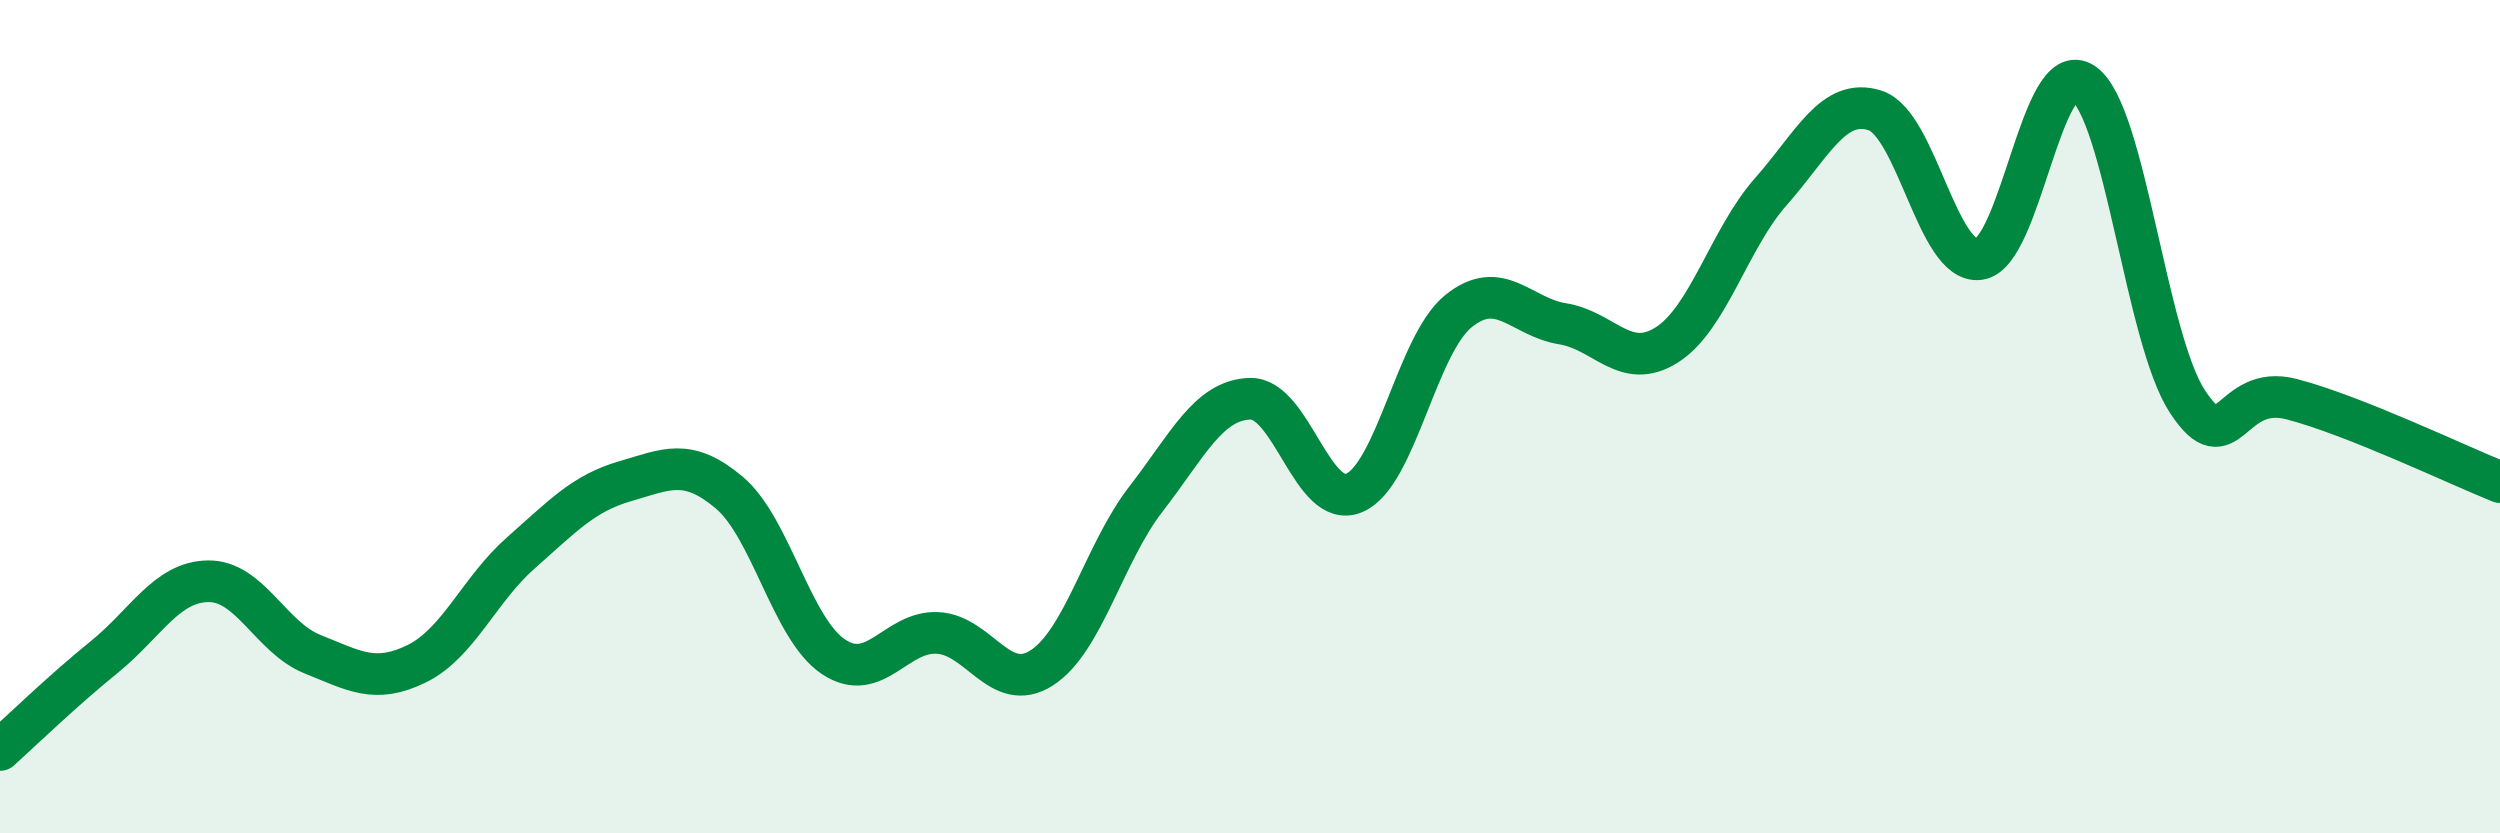
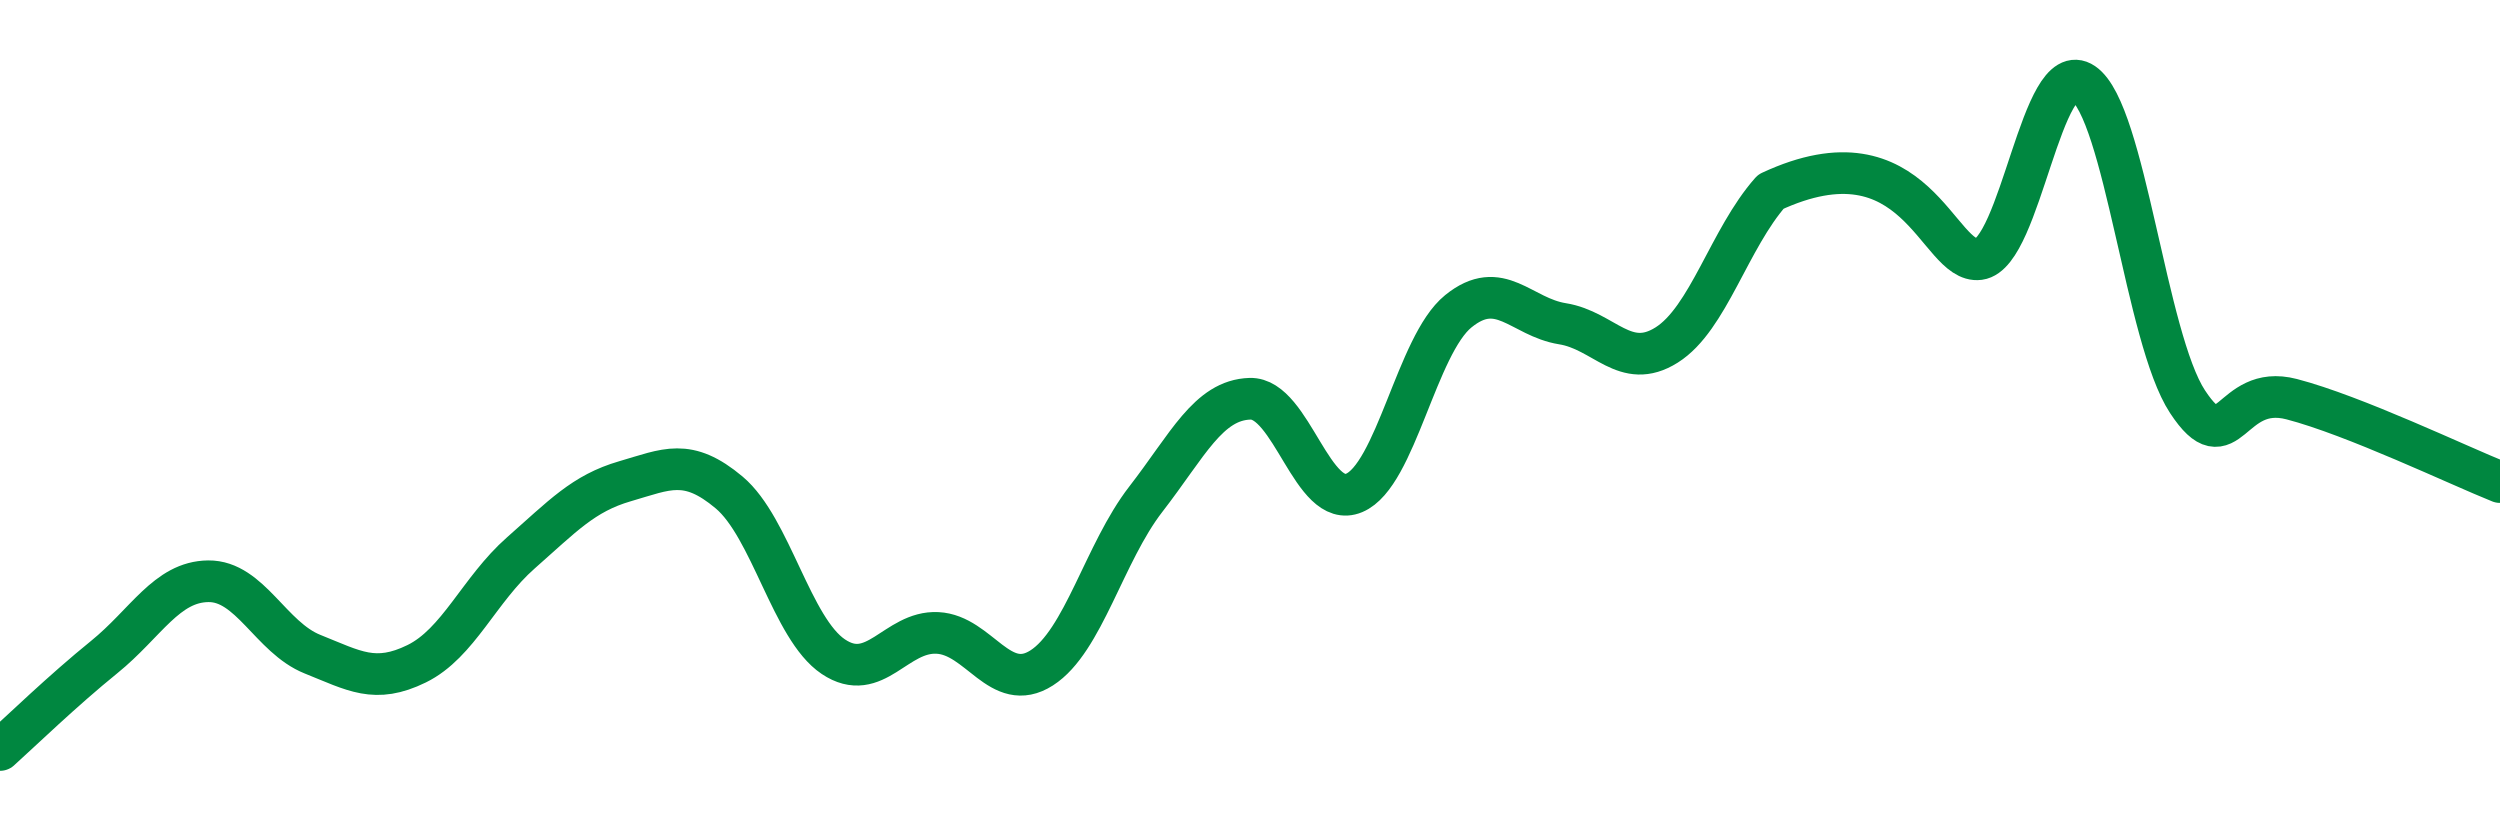
<svg xmlns="http://www.w3.org/2000/svg" width="60" height="20" viewBox="0 0 60 20">
-   <path d="M 0,18 C 0.5,17.55 1.5,16.58 2.5,15.77 C 3.5,14.96 4,13.96 5,13.95 C 6,13.94 6.5,15.3 7.5,15.7 C 8.5,16.1 9,16.42 10,15.93 C 11,15.44 11.5,14.15 12.5,13.27 C 13.5,12.39 14,11.84 15,11.55 C 16,11.26 16.5,10.98 17.5,11.82 C 18.5,12.66 19,15.09 20,15.76 C 21,16.43 21.5,15.14 22.5,15.19 C 23.5,15.24 24,16.67 25,16.03 C 26,15.39 26.5,13.27 27.5,11.98 C 28.5,10.69 29,9.6 30,9.57 C 31,9.54 31.5,12.25 32.5,11.83 C 33.5,11.41 34,8.28 35,7.47 C 36,6.66 36.5,7.61 37.5,7.77 C 38.5,7.93 39,8.91 40,8.28 C 41,7.65 41.5,5.73 42.5,4.6 C 43.5,3.47 44,2.33 45,2.65 C 46,2.97 46.5,6.35 47.5,6.22 C 48.5,6.09 49,1.32 50,2 C 51,2.68 51.5,8.12 52.5,9.64 C 53.5,11.16 53.5,9.19 55,9.58 C 56.5,9.97 59,11.17 60,11.57L60 20L0 20Z" fill="#008740" opacity="0.1" stroke-linecap="round" stroke-linejoin="round" />
-   <path d="M 0,18 C 0.5,17.55 1.5,16.58 2.5,15.77 C 3.5,14.96 4,13.96 5,13.95 C 6,13.94 6.5,15.3 7.5,15.7 C 8.5,16.1 9,16.42 10,15.93 C 11,15.44 11.5,14.15 12.5,13.27 C 13.5,12.39 14,11.84 15,11.55 C 16,11.26 16.5,10.98 17.5,11.82 C 18.5,12.66 19,15.09 20,15.76 C 21,16.43 21.5,15.14 22.5,15.19 C 23.5,15.24 24,16.67 25,16.03 C 26,15.39 26.5,13.27 27.5,11.98 C 28.5,10.69 29,9.6 30,9.57 C 31,9.54 31.5,12.25 32.5,11.83 C 33.5,11.41 34,8.28 35,7.47 C 36,6.66 36.5,7.61 37.5,7.77 C 38.5,7.93 39,8.91 40,8.28 C 41,7.65 41.5,5.73 42.5,4.6 C 43.5,3.47 44,2.33 45,2.65 C 46,2.97 46.5,6.35 47.5,6.22 C 48.5,6.09 49,1.32 50,2 C 51,2.68 51.5,8.12 52.5,9.64 C 53.5,11.16 53.5,9.19 55,9.58 C 56.5,9.97 59,11.17 60,11.57" stroke="#008740" stroke-width="1" fill="none" stroke-linecap="round" stroke-linejoin="round" />
+   <path d="M 0,18 C 0.5,17.55 1.5,16.58 2.5,15.77 C 3.5,14.96 4,13.96 5,13.95 C 6,13.94 6.5,15.3 7.5,15.7 C 8.5,16.1 9,16.42 10,15.93 C 11,15.44 11.5,14.15 12.5,13.27 C 13.5,12.39 14,11.84 15,11.55 C 16,11.26 16.5,10.98 17.5,11.82 C 18.5,12.66 19,15.09 20,15.76 C 21,16.43 21.5,15.14 22.5,15.19 C 23.5,15.24 24,16.67 25,16.03 C 26,15.39 26.5,13.27 27.5,11.98 C 28.5,10.69 29,9.6 30,9.57 C 31,9.54 31.5,12.25 32.5,11.83 C 33.5,11.41 34,8.28 35,7.47 C 36,6.66 36.5,7.61 37.5,7.77 C 38.5,7.93 39,8.91 40,8.28 C 41,7.65 41.5,5.73 42.5,4.6 C 46,2.97 46.5,6.35 47.5,6.22 C 48.5,6.09 49,1.32 50,2 C 51,2.68 51.5,8.12 52.5,9.64 C 53.5,11.16 53.5,9.19 55,9.58 C 56.5,9.97 59,11.17 60,11.57" stroke="#008740" stroke-width="1" fill="none" stroke-linecap="round" stroke-linejoin="round" />
</svg>